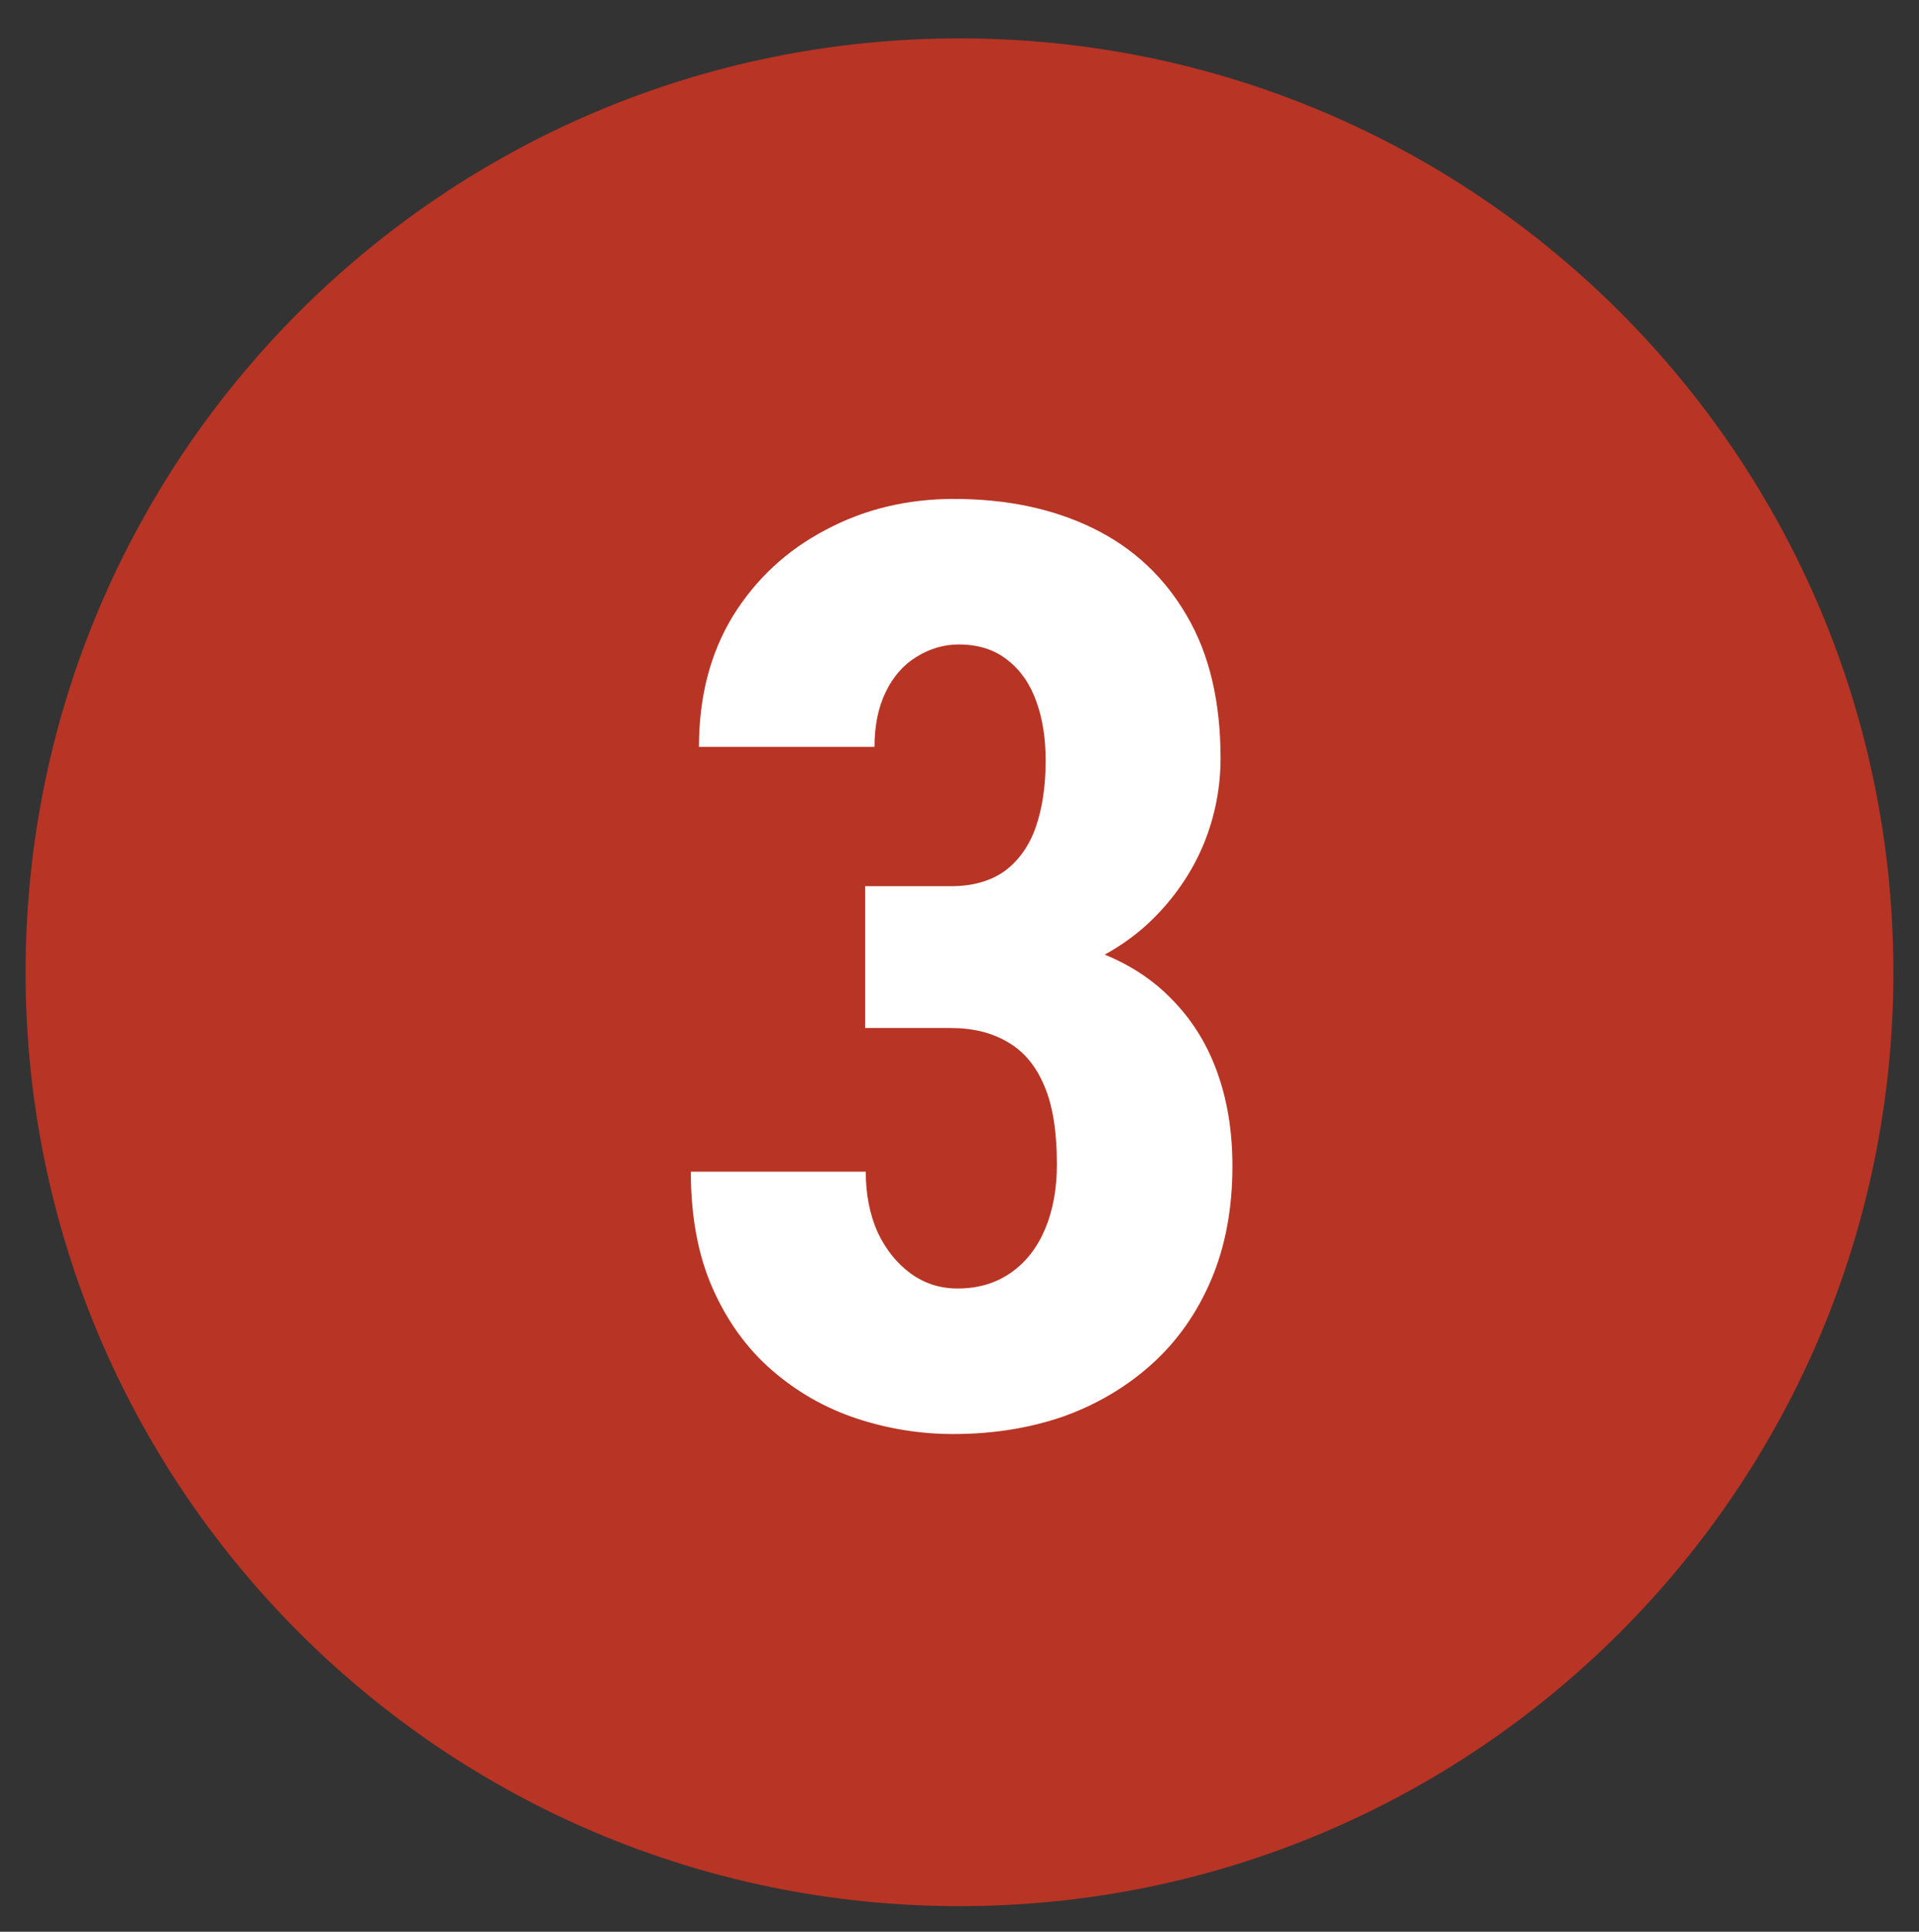
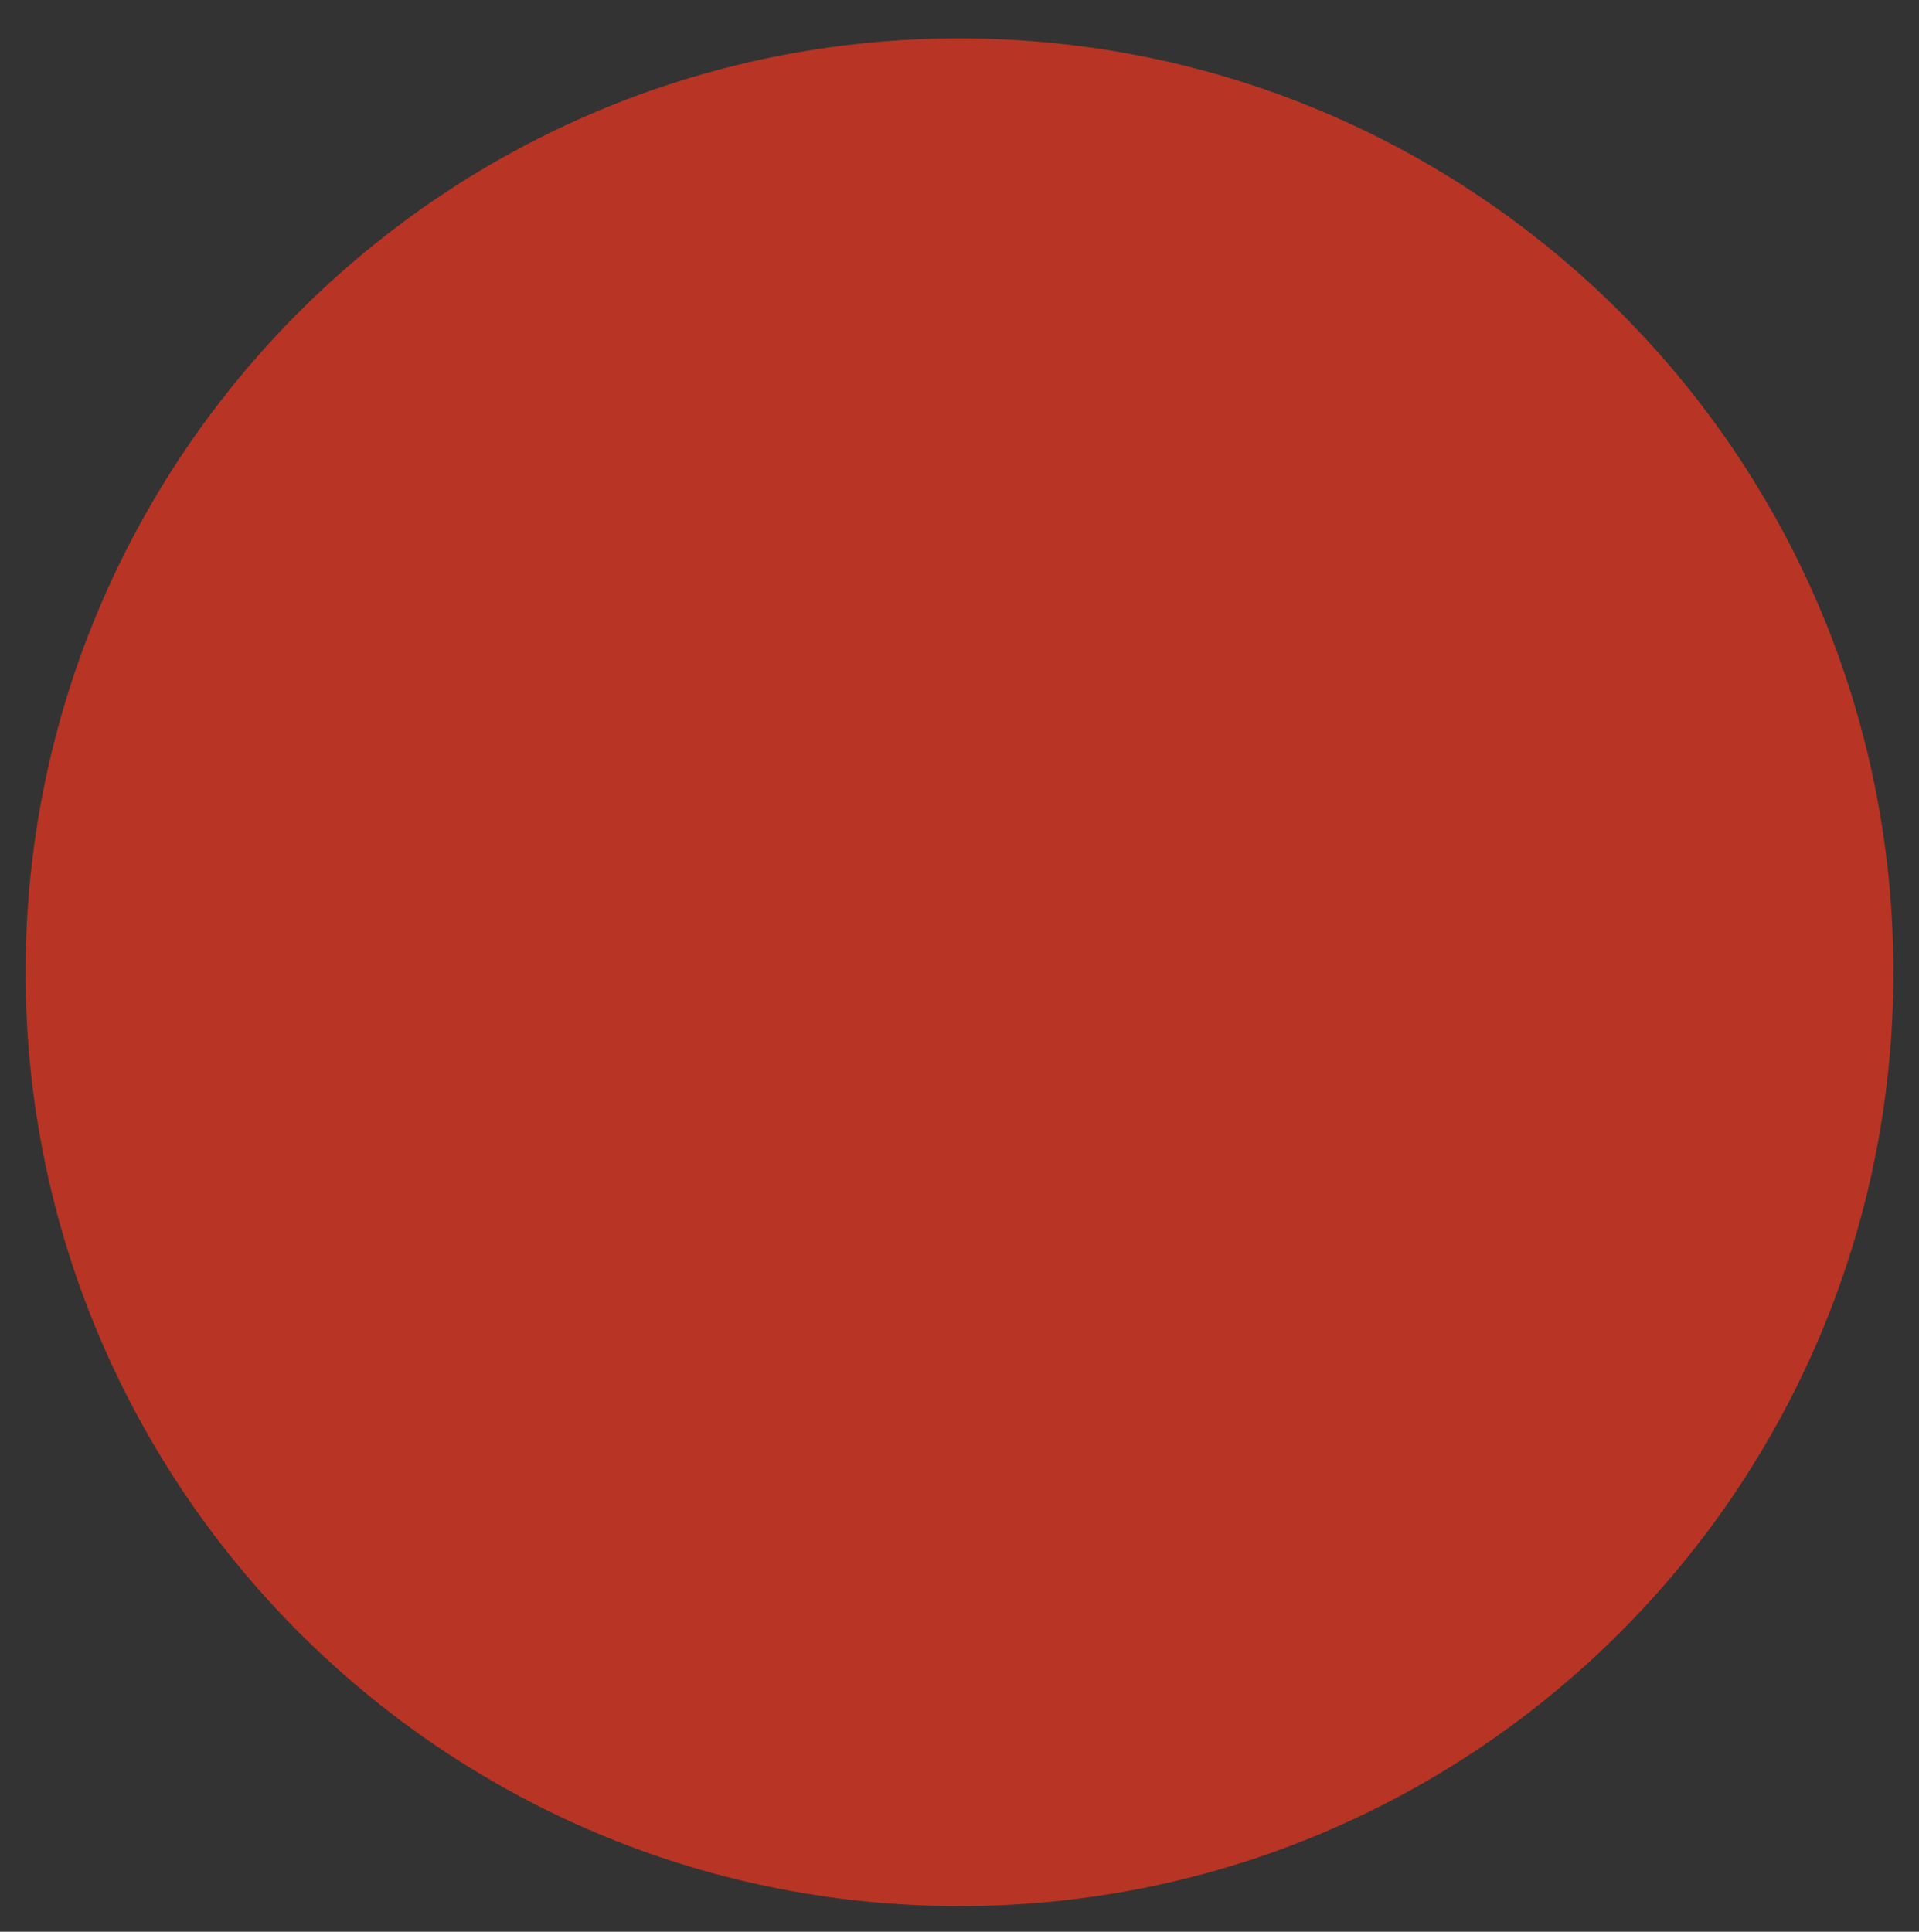
<svg xmlns="http://www.w3.org/2000/svg" fill="none" viewBox="0 0 150 151" height="151" width="150">
  <rect x="0" y="0" width="150" height="151" fill="#333333" stroke="none" />
  <path stroke-linejoin="round" stroke-linecap="round" stroke-width="6" stroke="#B83424" fill="#B83424" d="M75 146C113.66 146 145 114.66 145 76C145 37.34 113.66 6 75 6C36.34 6 5 37.34 5 76C5 114.66 36.34 146 75 146Z" />
-   <path fill="white" d="M67.623 69.273H74.312C76.005 69.273 77.405 68.883 78.512 68.102C79.618 67.288 80.432 66.148 80.953 64.684C81.474 63.186 81.734 61.445 81.734 59.459C81.734 57.701 81.49 56.155 81.002 54.82C80.514 53.453 79.765 52.379 78.756 51.598C77.747 50.784 76.477 50.377 74.947 50.377C73.775 50.377 72.669 50.703 71.627 51.353C70.618 51.972 69.82 52.883 69.234 54.088C68.648 55.292 68.356 56.725 68.356 58.385H54.635C54.635 54.478 55.514 51.077 57.272 48.18C59.062 45.283 61.471 43.036 64.498 41.441C67.525 39.814 70.878 39 74.557 39C78.691 39 82.32 39.765 85.445 41.295C88.57 42.825 91.012 45.103 92.769 48.131C94.527 51.126 95.406 54.837 95.406 59.264C95.406 61.542 94.983 63.74 94.137 65.856C93.29 67.939 92.053 69.827 90.426 71.519C88.798 73.212 86.812 74.547 84.469 75.523C82.125 76.5 79.472 76.988 76.51 76.988H67.623V69.273ZM67.623 80.357V72.887H76.51C79.863 72.887 82.776 73.326 85.25 74.205C87.724 75.051 89.775 76.288 91.402 77.916C93.062 79.544 94.299 81.481 95.113 83.727C95.927 85.94 96.334 88.414 96.334 91.148C96.334 94.469 95.781 97.431 94.674 100.035C93.567 102.639 92.021 104.837 90.035 106.627C88.049 108.417 85.738 109.785 83.102 110.729C80.465 111.64 77.6 112.096 74.508 112.096C71.936 112.096 69.413 111.689 66.939 110.875C64.498 110.061 62.301 108.808 60.348 107.115C58.395 105.423 56.848 103.29 55.709 100.719C54.57 98.147 54 95.103 54 91.588H67.672C67.672 93.346 67.981 94.924 68.6 96.324C69.251 97.691 70.113 98.766 71.188 99.547C72.262 100.328 73.482 100.719 74.85 100.719C76.445 100.719 77.828 100.312 79 99.498C80.172 98.684 81.067 97.545 81.686 96.08C82.304 94.615 82.613 92.922 82.613 91.002C82.613 88.463 82.288 86.428 81.637 84.898C80.986 83.336 80.042 82.197 78.805 81.481C77.568 80.732 76.07 80.357 74.312 80.357H67.623Z" />
</svg>